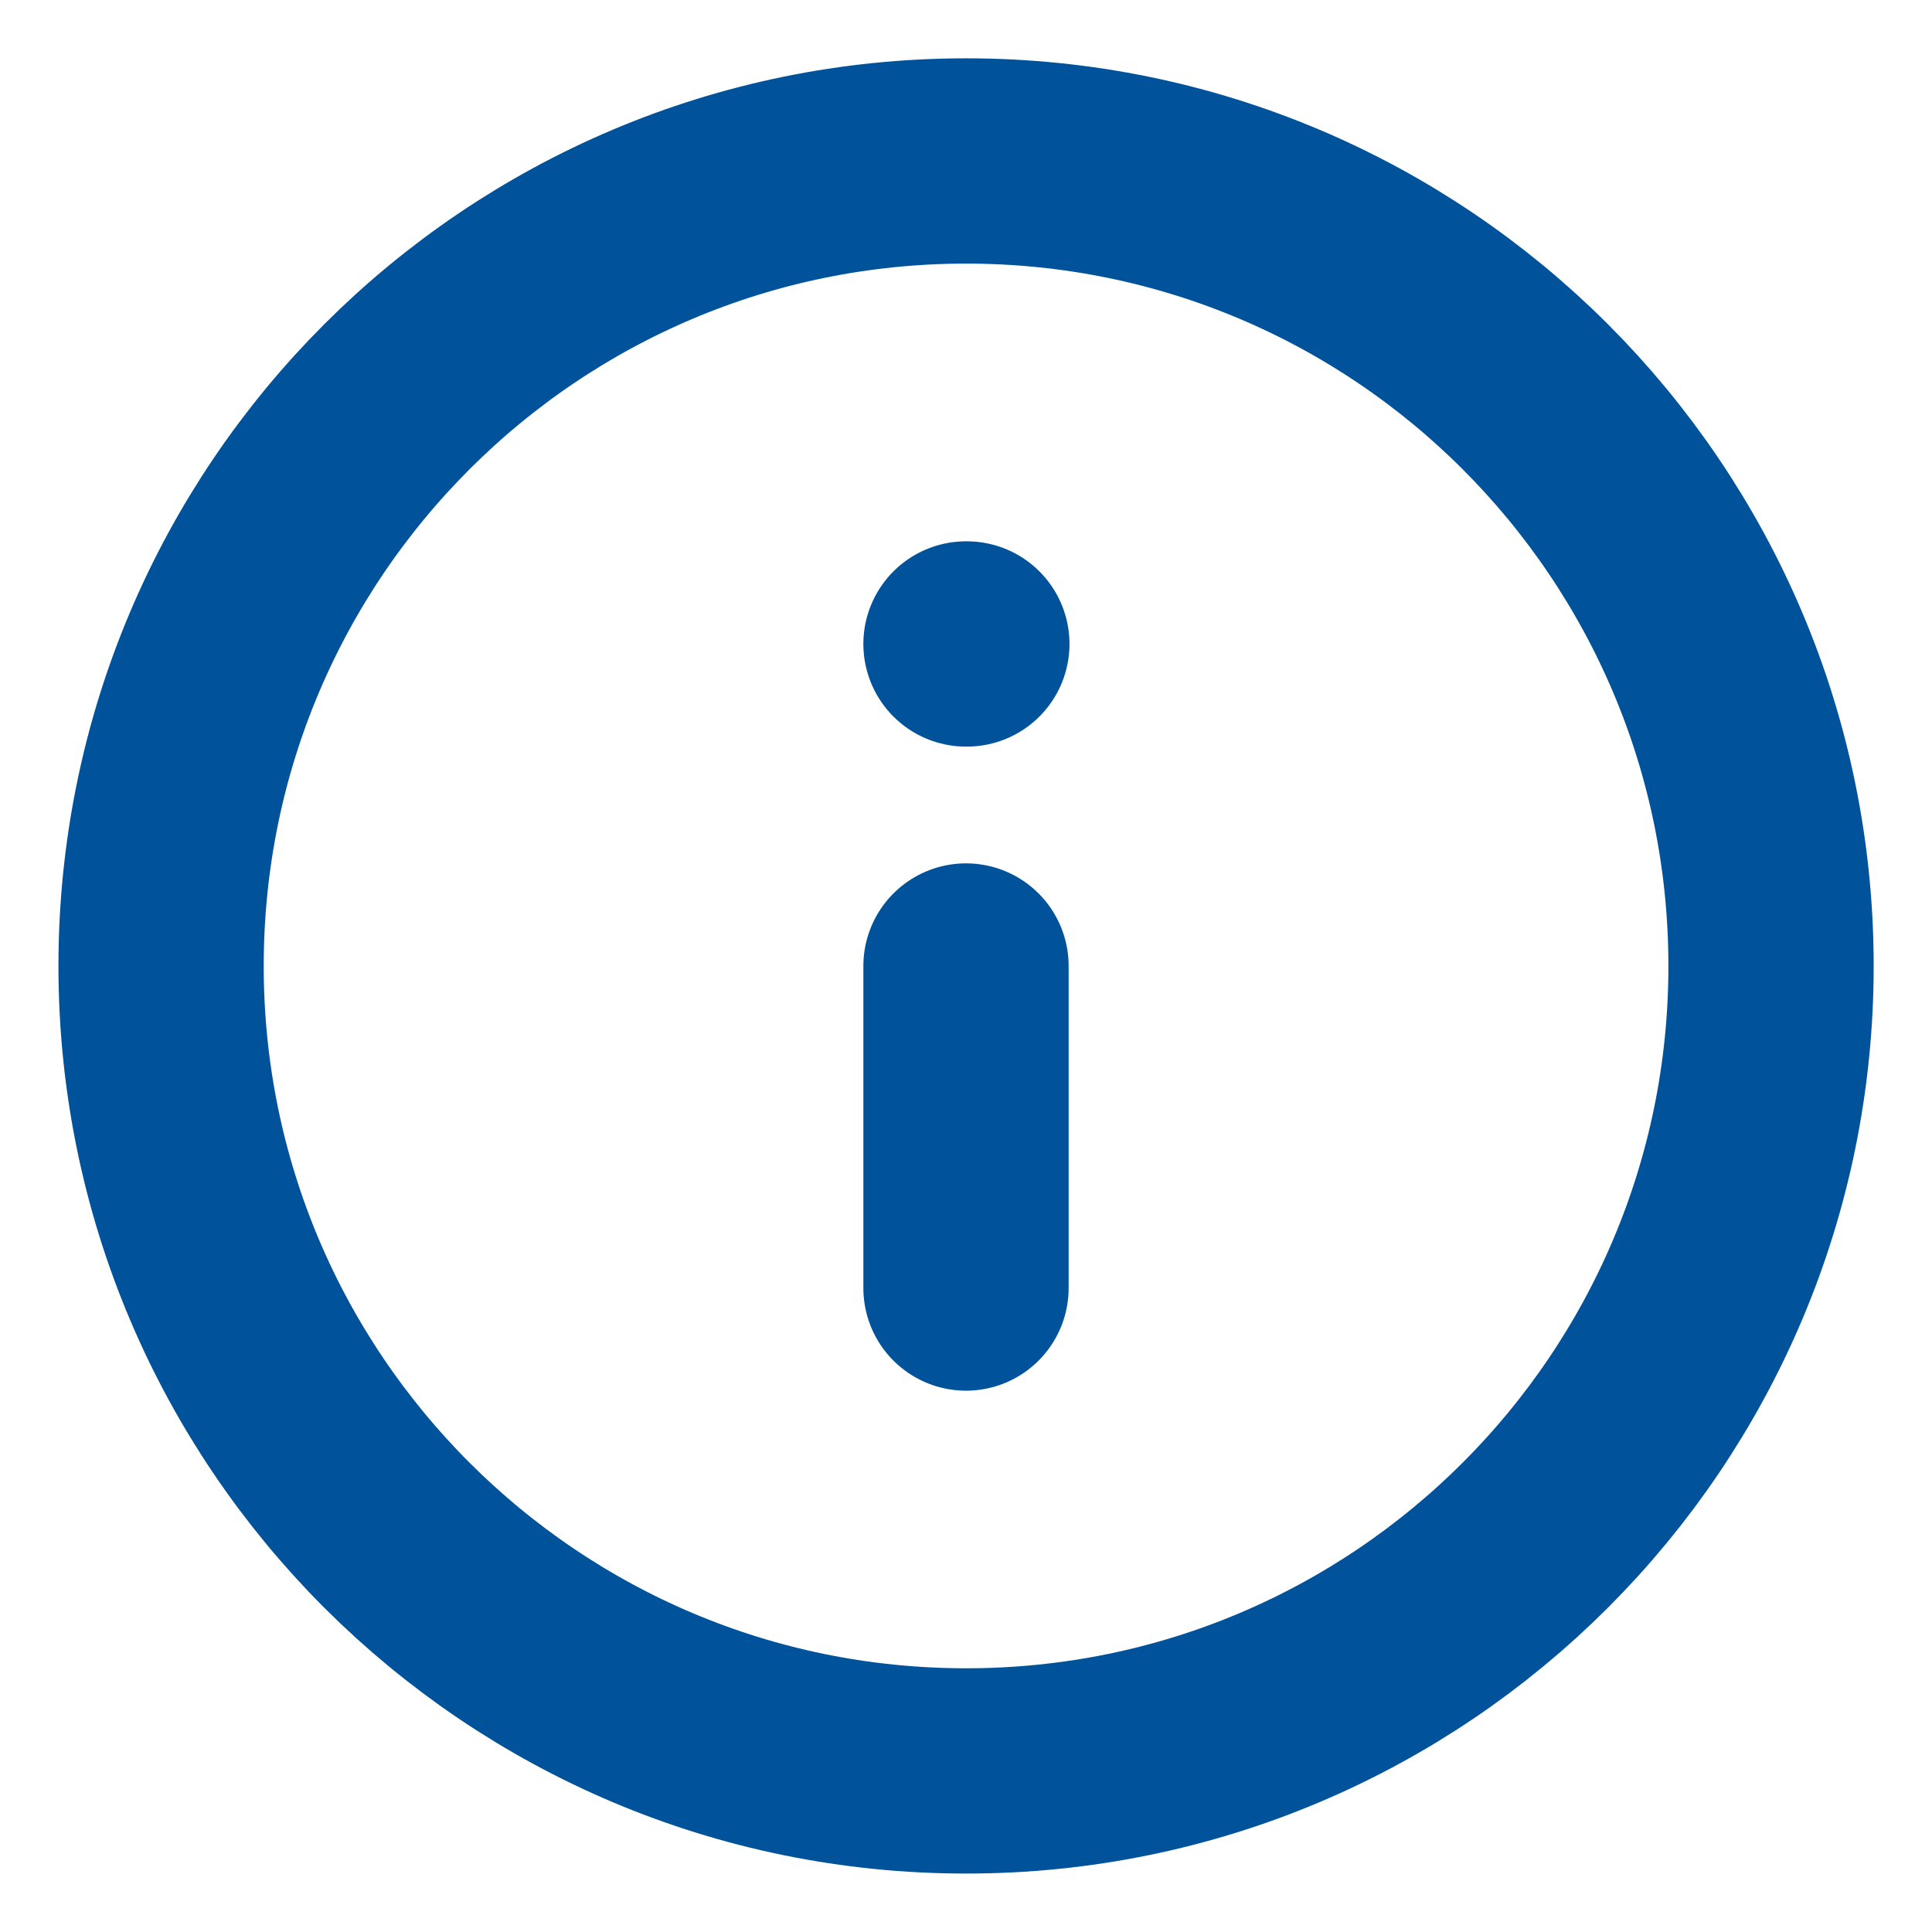
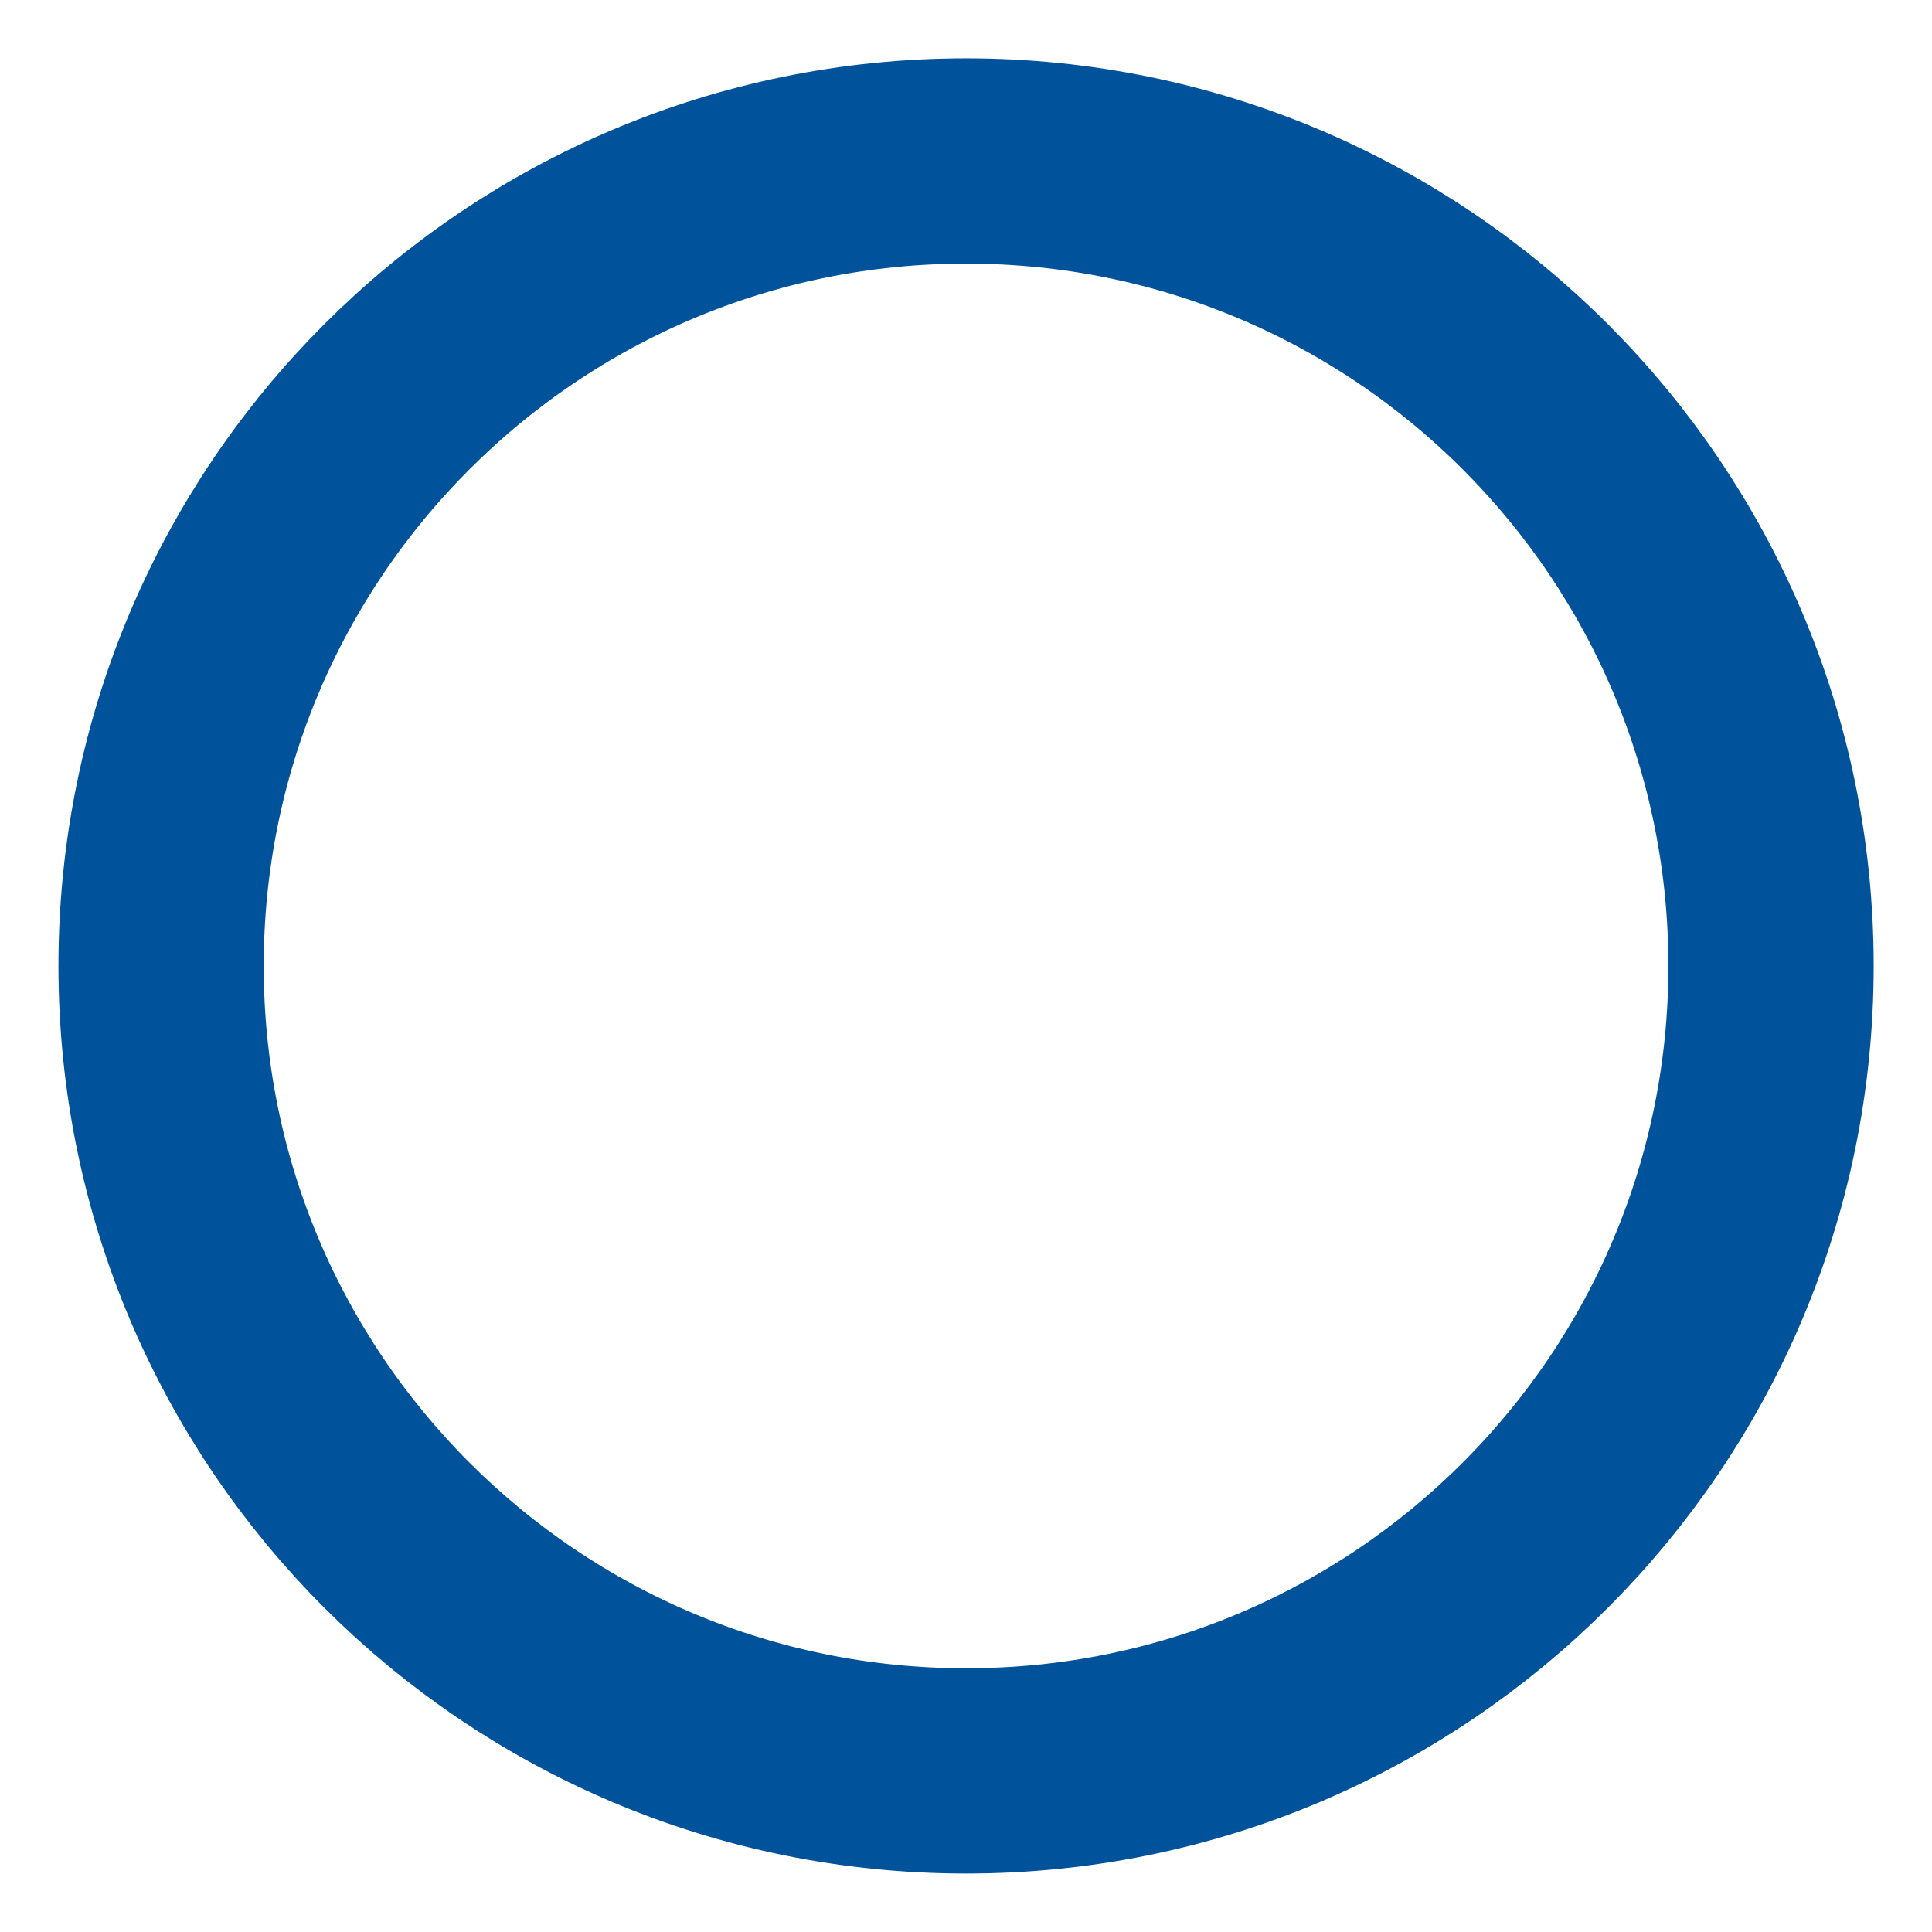
<svg xmlns="http://www.w3.org/2000/svg" width="16" height="16" viewBox="0 0 16 16" fill="none">
-   <path d="M8.001 14.666C11.683 14.666 14.667 11.682 14.667 8C14.667 4.318 11.683 1.333 8.001 1.333C4.319 1.333 1.334 4.318 1.334 8C1.334 11.682 4.319 14.666 8.001 14.666Z" stroke="#00539B" stroke-width="1.7" stroke-linecap="round" stroke-linejoin="round" />
-   <path d="M8 10.667V8" stroke="#00539B" stroke-width="1.7" stroke-linecap="round" stroke-linejoin="round" />
-   <path d="M8 5.333H8.007" stroke="#00539B" stroke-width="1.7" stroke-linecap="round" stroke-linejoin="round" />
+   <path d="M8.001 14.666C11.683 14.666 14.667 11.682 14.667 8C14.667 4.318 11.683 1.333 8.001 1.333C4.319 1.333 1.334 4.318 1.334 8C1.334 11.682 4.319 14.666 8.001 14.666" stroke="#00539B" stroke-width="1.7" stroke-linecap="round" stroke-linejoin="round" />
</svg>